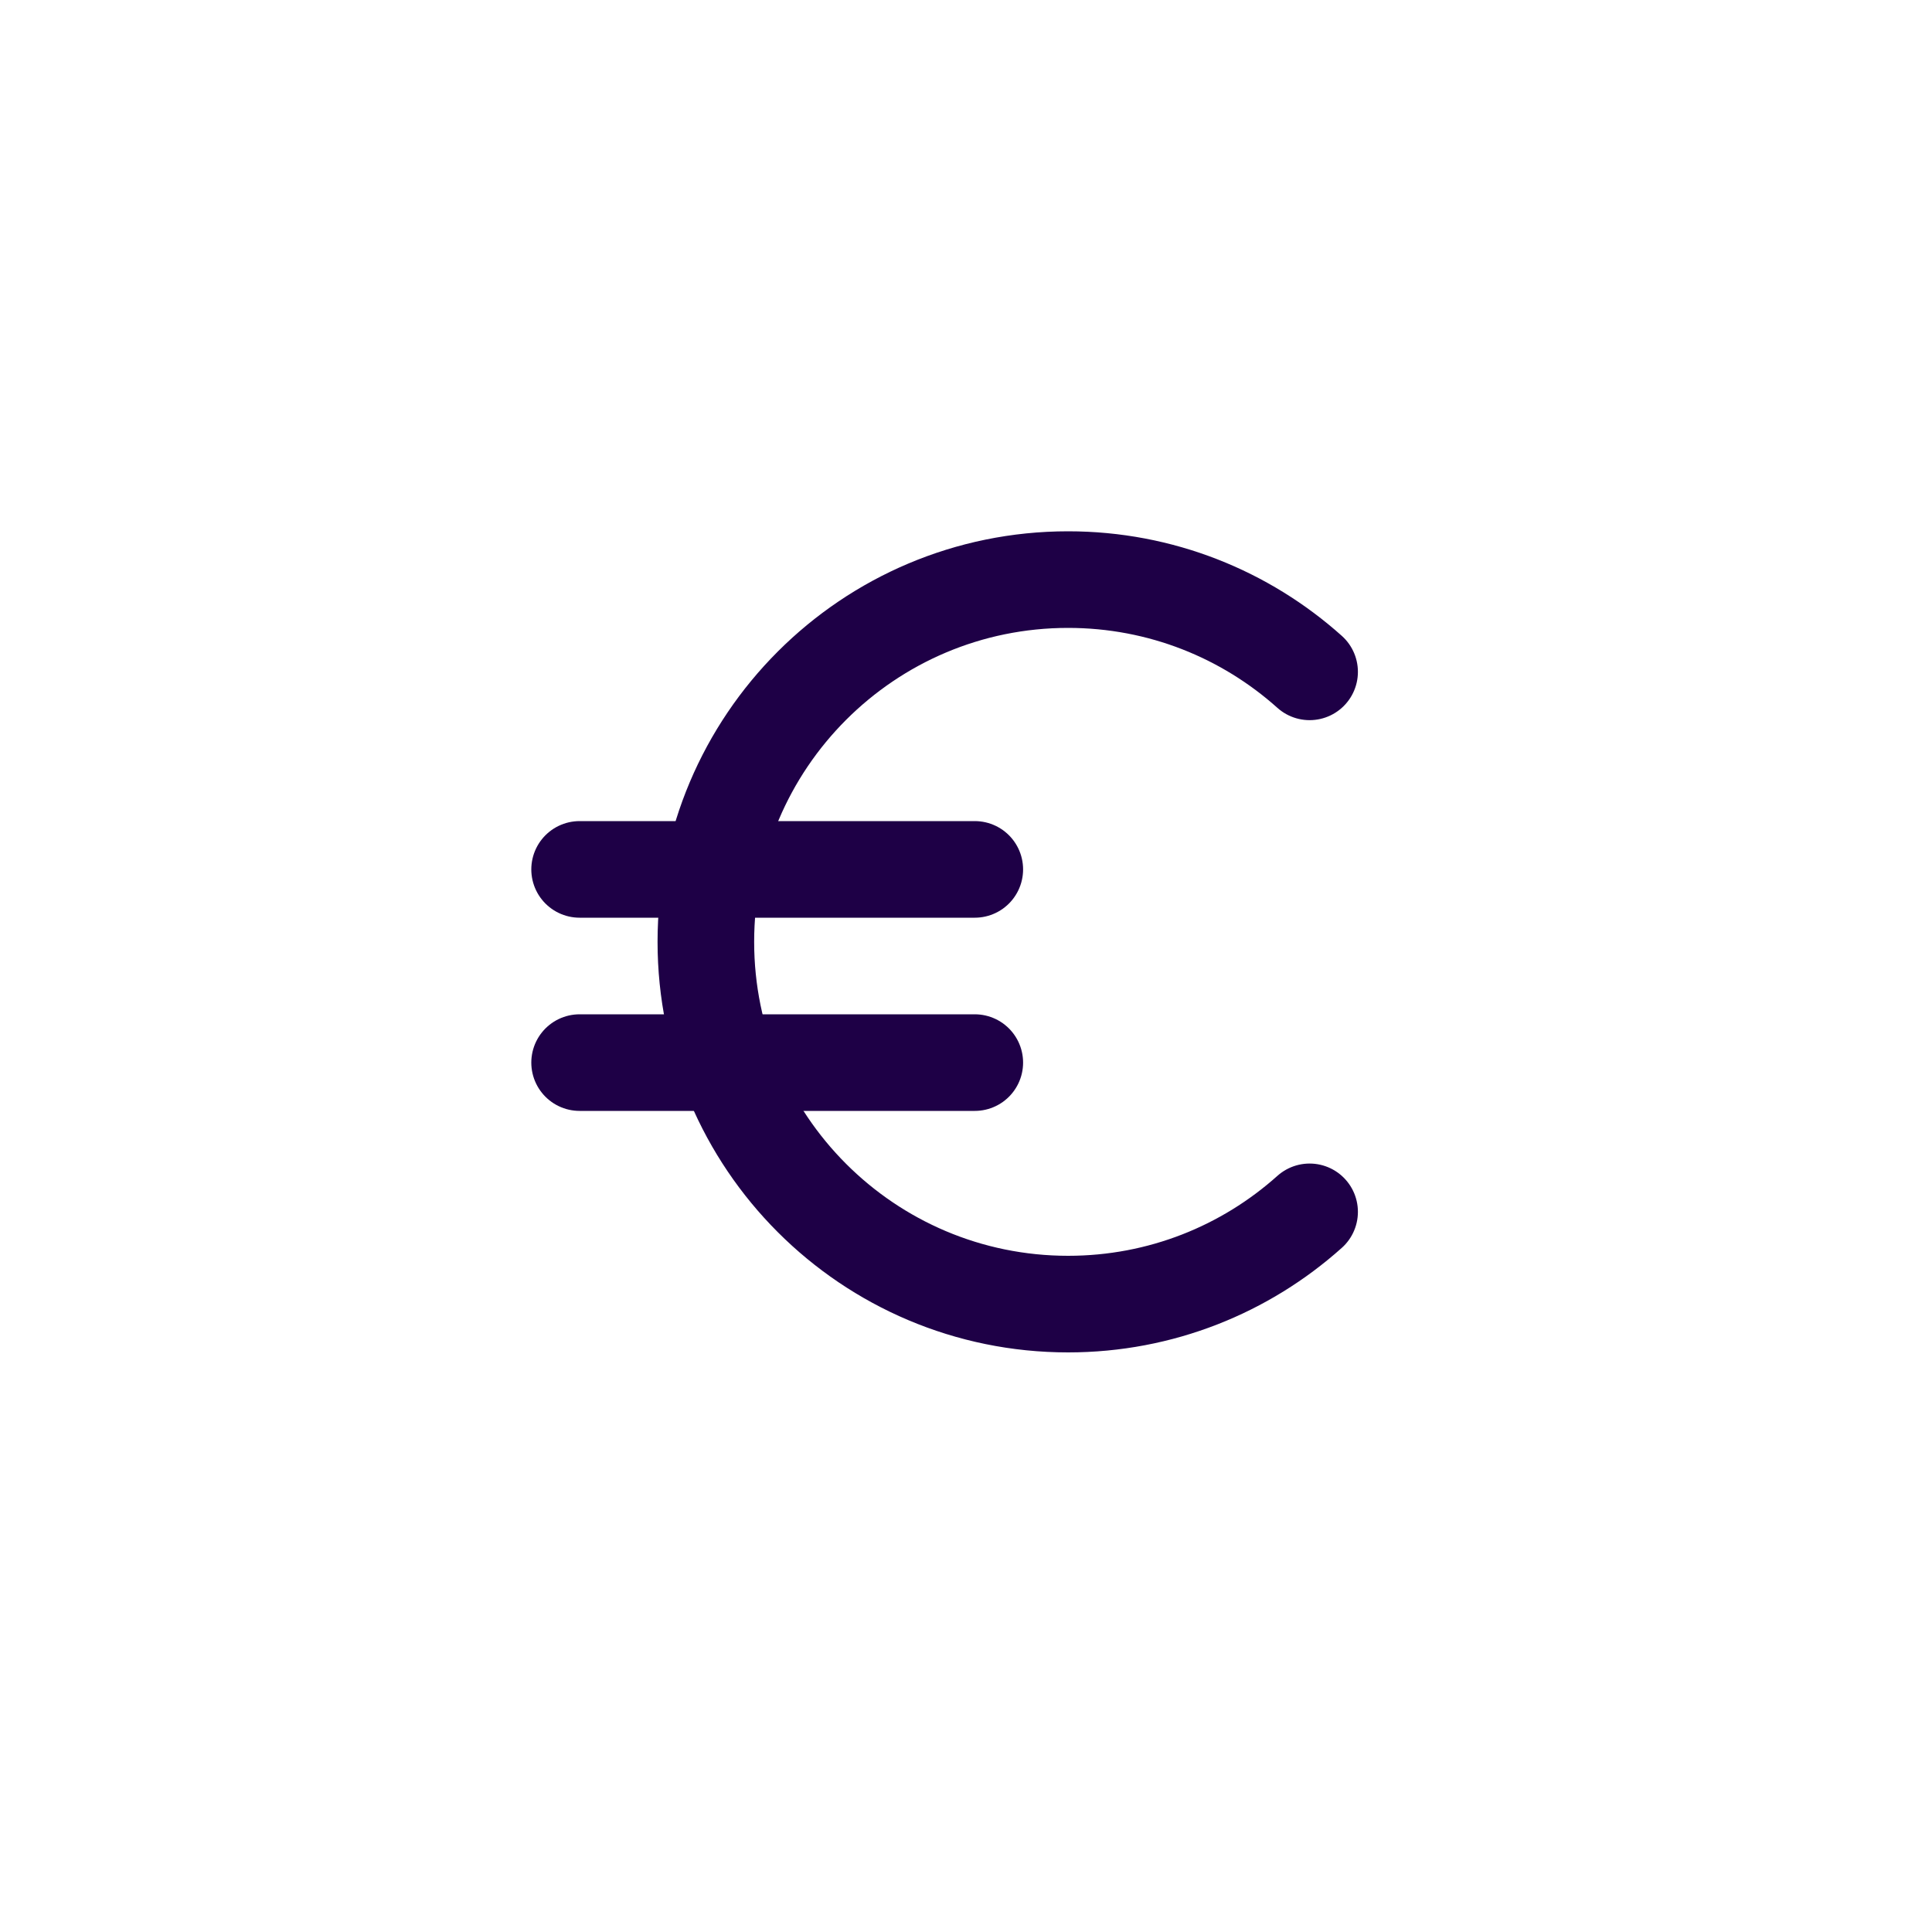
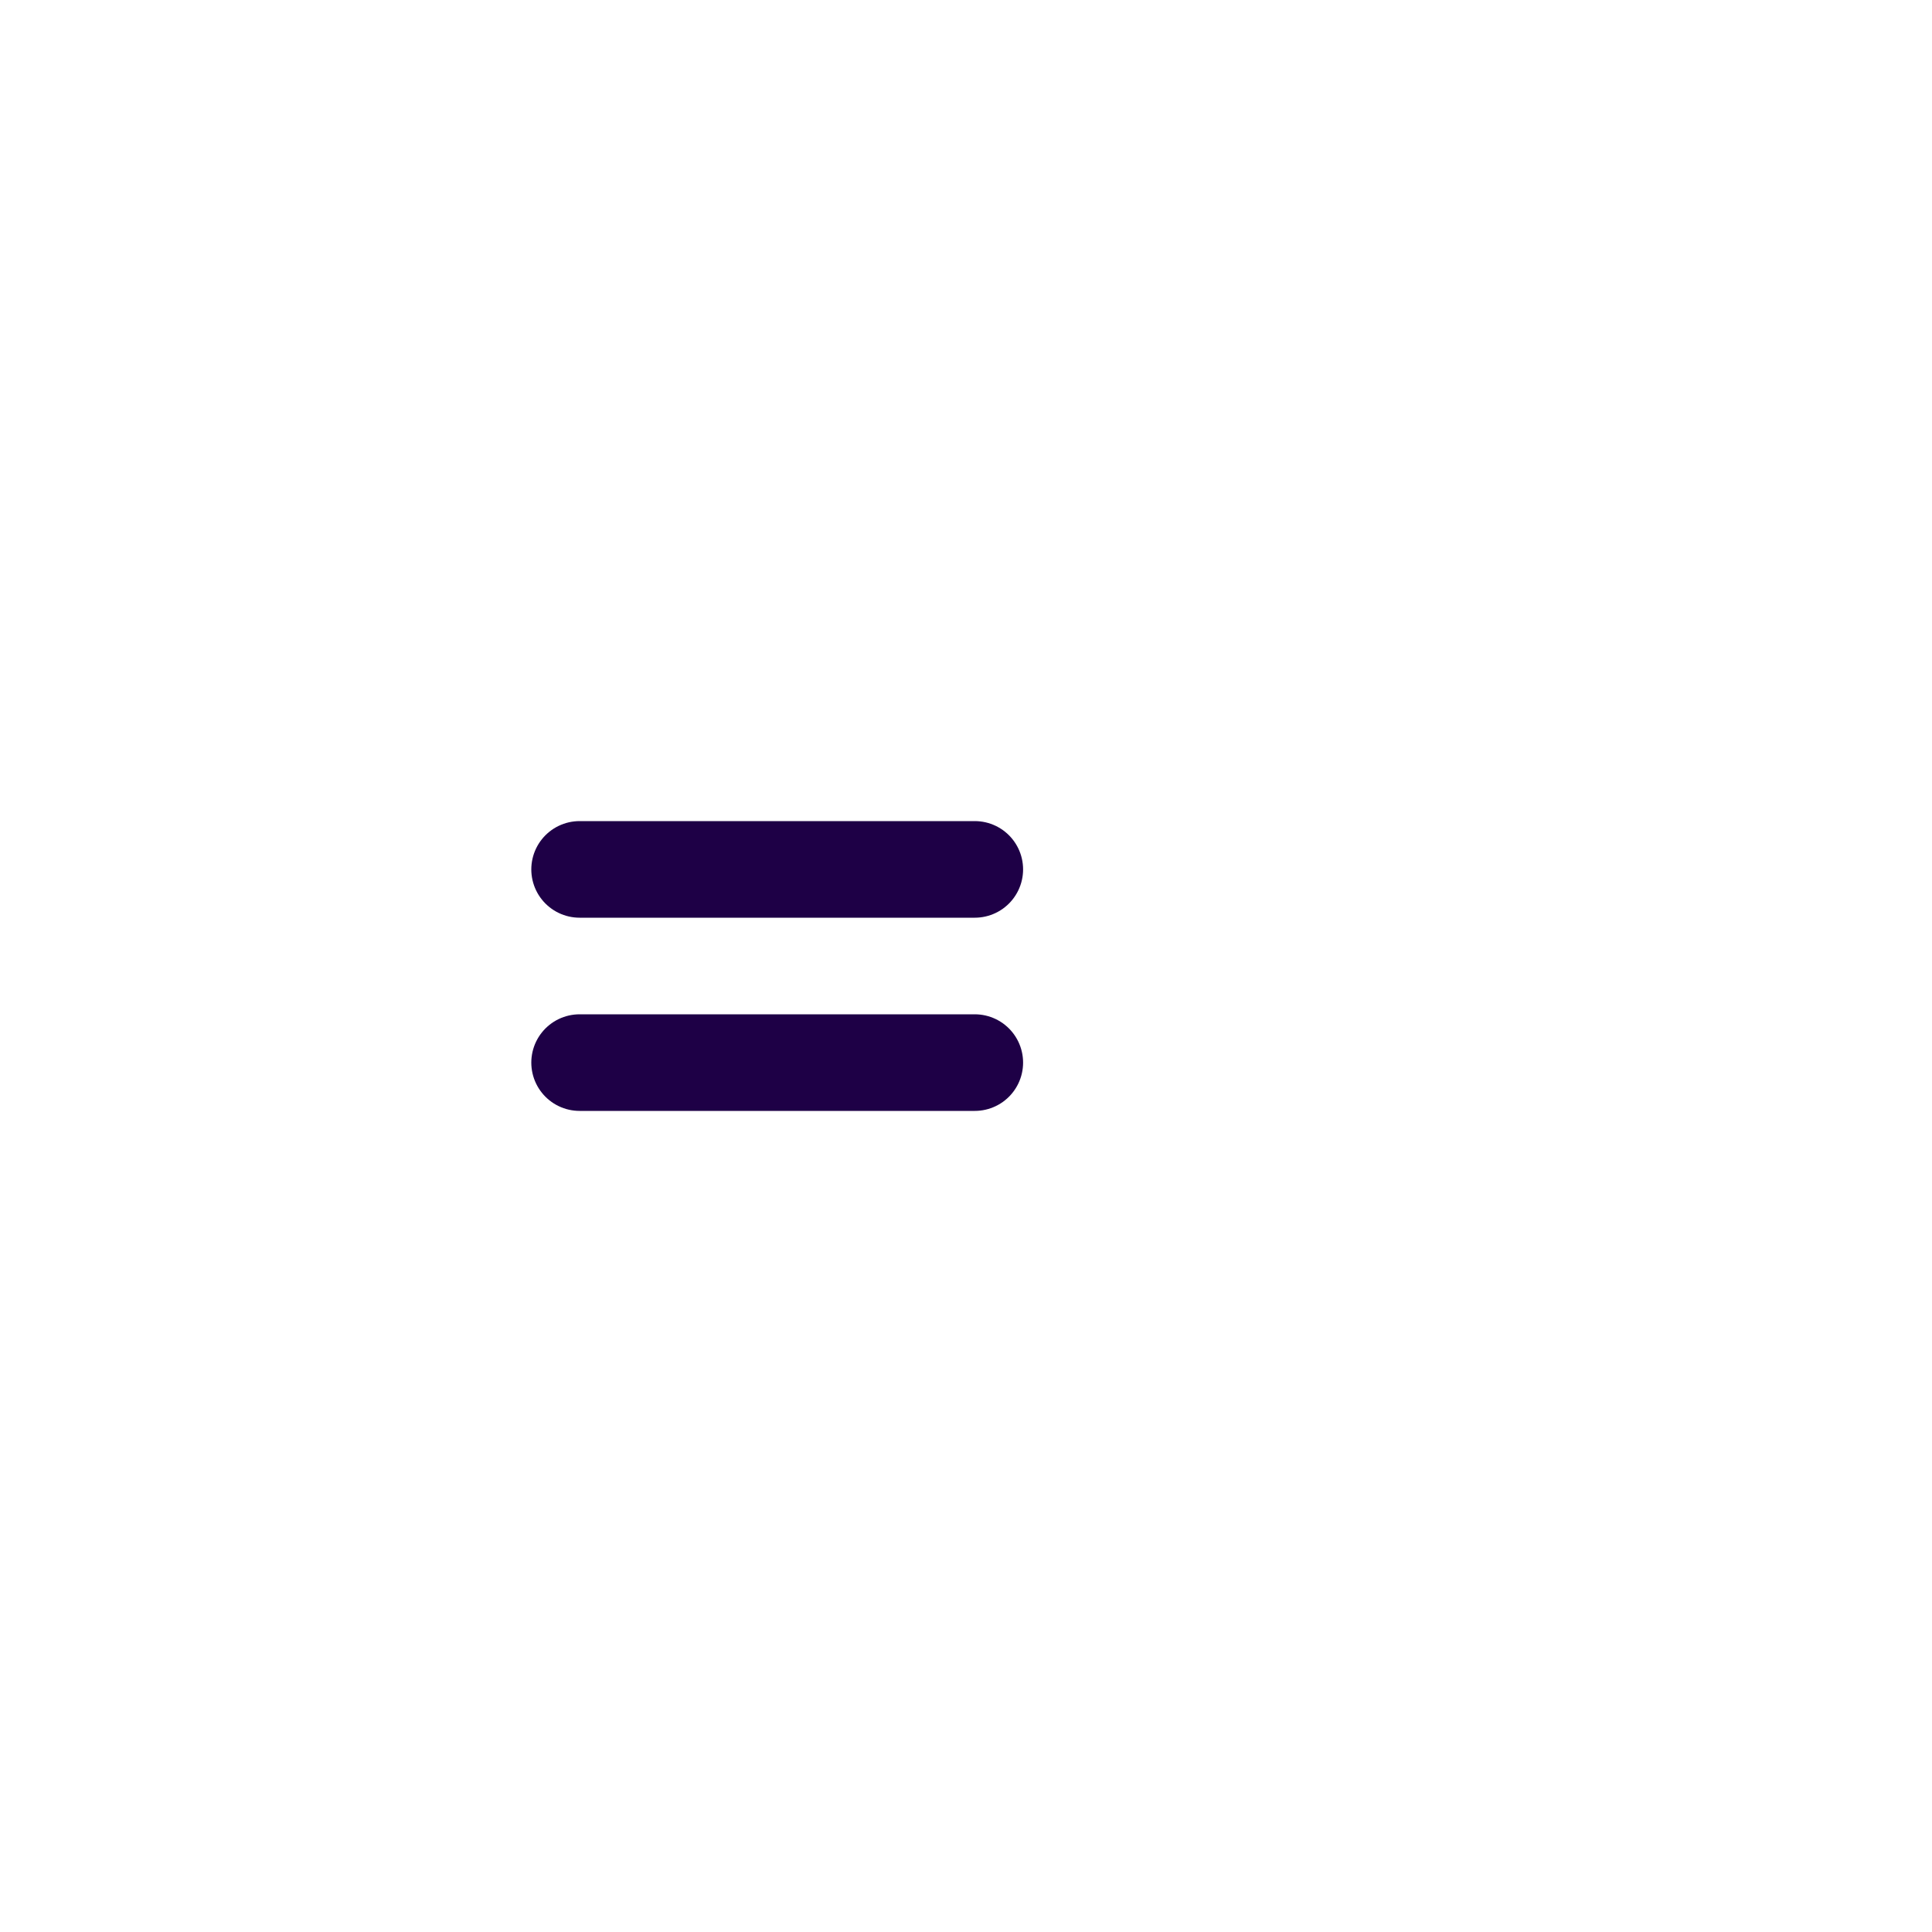
<svg xmlns="http://www.w3.org/2000/svg" width="40" height="40" viewBox="0 0 40 40" fill="none">
-   <path d="M27.114 13.91C25.787 12.722 24.035 12 22.114 12C17.971 12 14.614 15.358 14.614 19.5C14.614 23.642 17.971 27 22.114 27C24.035 27 25.787 26.278 27.114 25.09" stroke="#1E0046" stroke-width="2" stroke-linecap="round" />
  <path d="M12 18H20.182" stroke="#1E0046" stroke-width="2" stroke-linecap="round" />
  <path d="M12 22H20.182" stroke="#1E0046" stroke-width="2" stroke-linecap="round" />
</svg>